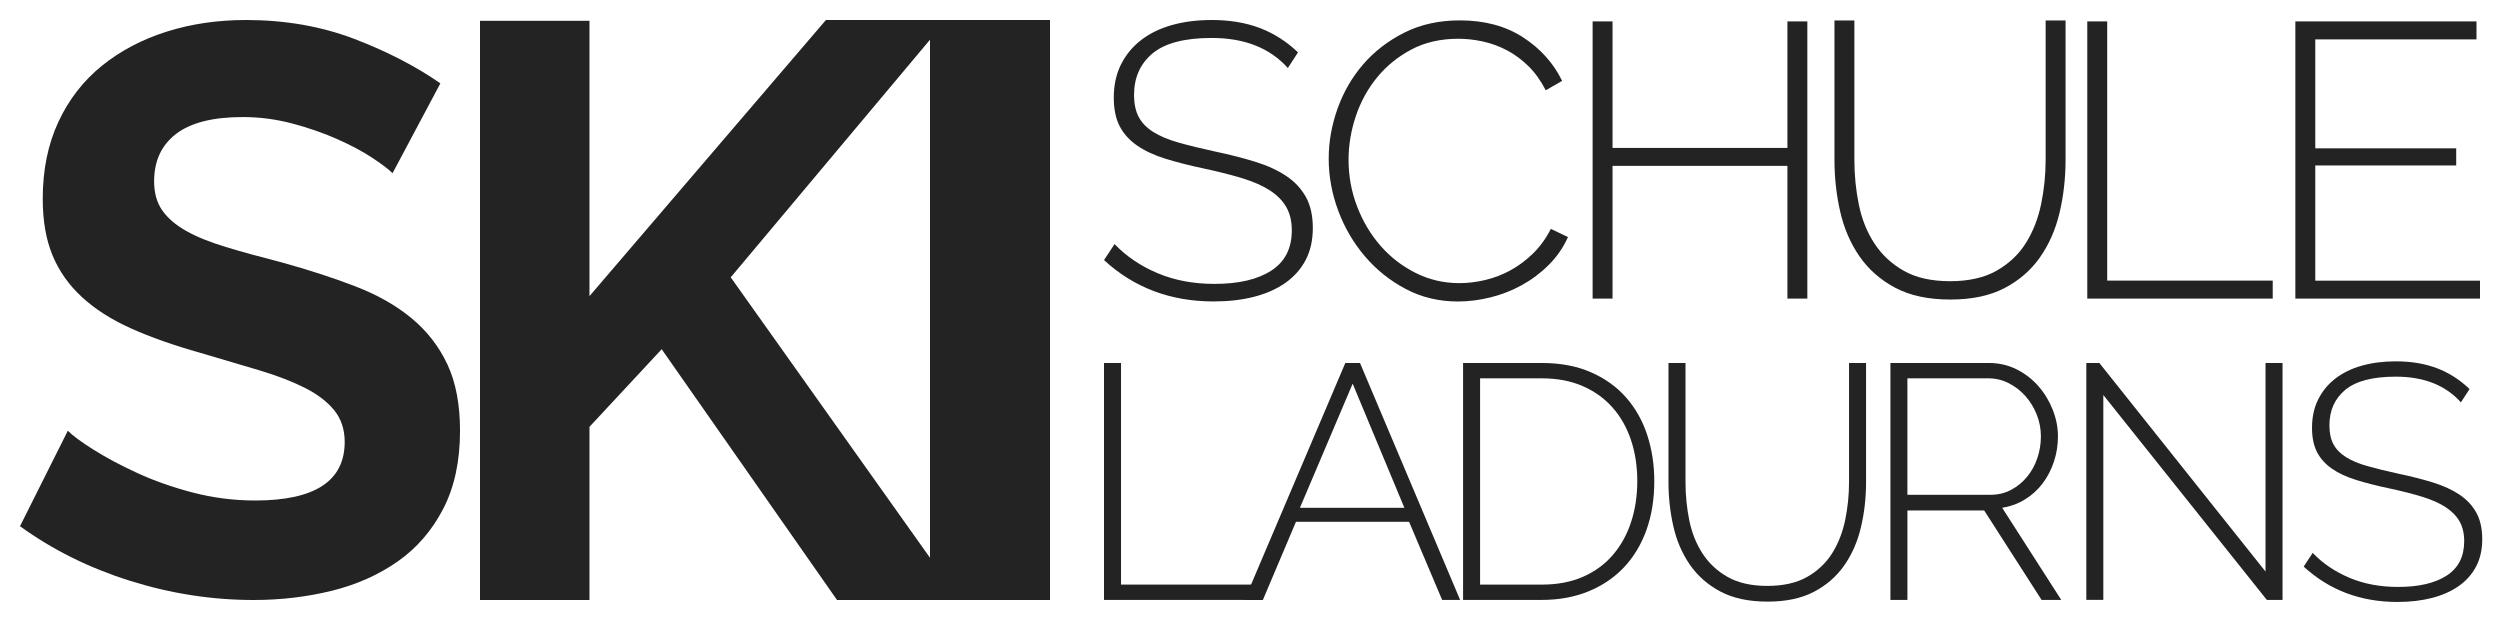
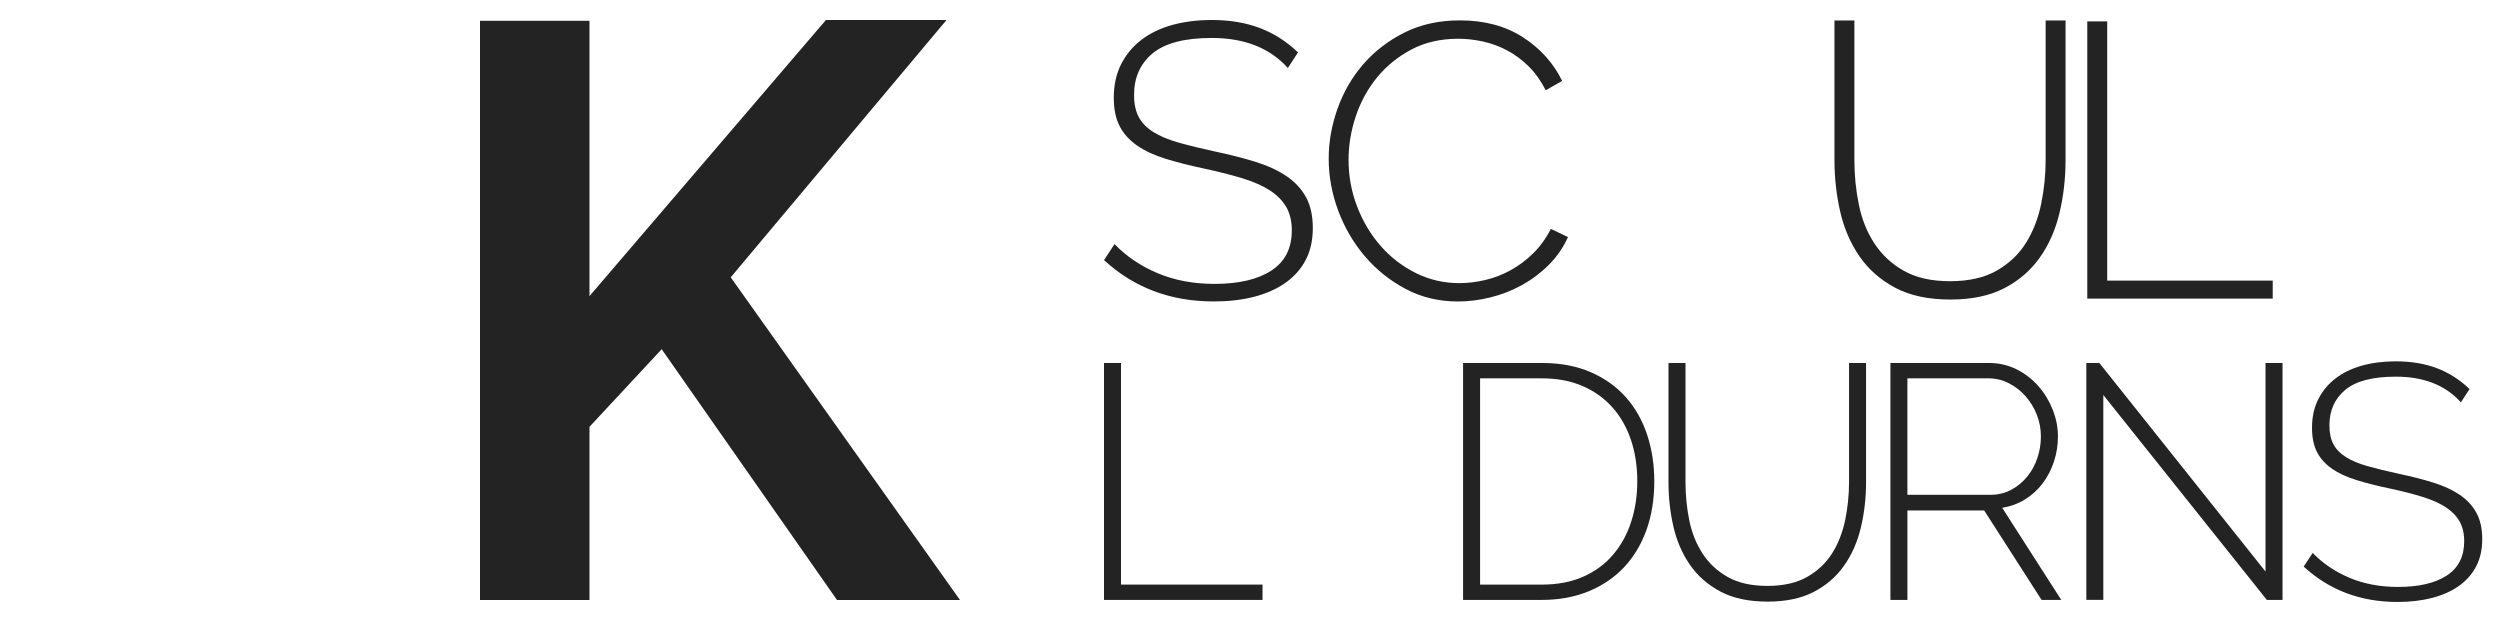
<svg xmlns="http://www.w3.org/2000/svg" version="1.1" id="Livello_1" x="0px" y="0px" width="125px" height="31px" viewBox="0 0 125 31" enable-background="new 0 0 125 31" xml:space="preserve">
-   <path fill="#232323" d="M19.627,8.661c-0.183-0.186-0.517-0.441-1-0.762c-0.484-0.321-1.072-0.635-1.764-0.943  c-0.693-0.307-1.445-0.568-2.255-0.782c-0.811-0.214-1.634-0.321-2.471-0.321c-1.49,0-2.602,0.281-3.333,0.842  C8.071,7.257,7.706,8.046,7.706,9.062c0,0.589,0.137,1.077,0.412,1.464c0.274,0.388,0.673,0.729,1.196,1.023  c0.523,0.295,1.183,0.561,1.981,0.802c0.797,0.241,1.719,0.495,2.765,0.762c1.359,0.375,2.594,0.776,3.706,1.204  c1.111,0.428,2.052,0.962,2.823,1.604c0.771,0.642,1.366,1.411,1.784,2.306c0.418,0.896,0.628,2,0.628,3.309  c0,1.524-0.281,2.828-0.843,3.911c-0.562,1.083-1.321,1.959-2.274,2.627c-0.955,0.669-2.053,1.158-3.294,1.465  C15.346,29.845,14.045,30,12.686,30c-2.092,0-4.157-0.321-6.196-0.963C4.451,28.395,2.621,27.486,1,26.31l2.392-4.774  c0.235,0.241,0.66,0.556,1.275,0.943c0.614,0.387,1.339,0.776,2.176,1.162c0.837,0.388,1.764,0.716,2.784,0.983  s2.065,0.401,3.137,0.401c2.98,0,4.471-0.976,4.471-2.929c0-0.614-0.17-1.136-0.51-1.565c-0.34-0.427-0.824-0.801-1.451-1.122  c-0.628-0.321-1.386-0.615-2.274-0.883c-0.889-0.267-1.882-0.562-2.98-0.883c-1.334-0.375-2.49-0.783-3.471-1.223  c-0.981-0.442-1.798-0.963-2.451-1.565c-0.654-0.602-1.144-1.297-1.471-2.086c-0.327-0.788-0.49-1.731-0.49-2.828  c0-1.444,0.261-2.727,0.784-3.851C3.444,4.971,4.17,4.035,5.098,3.286C6.026,2.538,7.104,1.97,8.333,1.582  C9.562,1.194,10.882,1,12.294,1c1.961,0,3.765,0.315,5.412,0.942c1.647,0.629,3.084,1.371,4.313,2.226L19.627,8.661z" />
  <path fill="#232323" d="M24,30V1.041h5.474v13.765L41.296,1h6.03l-10.79,12.866L48,30h-6.149l-8.767-12.539l-3.61,3.88V30H24z" />
-   <path fill="#232323" d="M46.5,30V1h6v29H46.5z" />
  <path fill="#232323" d="M64.393,3.401c-0.898-1.002-2.167-1.503-3.806-1.503c-1.353,0-2.339,0.257-2.957,0.771  c-0.618,0.514-0.927,1.207-0.927,2.079c0,0.442,0.078,0.81,0.234,1.103c0.156,0.292,0.4,0.543,0.732,0.751  c0.332,0.208,0.751,0.384,1.259,0.527c0.507,0.143,1.119,0.293,1.835,0.449c0.742,0.156,1.415,0.329,2.02,0.517  c0.605,0.189,1.119,0.427,1.542,0.712c0.423,0.287,0.748,0.638,0.976,1.054c0.228,0.417,0.34,0.931,0.34,1.542  s-0.119,1.145-0.359,1.601c-0.241,0.455-0.58,0.836-1.016,1.142c-0.436,0.306-0.956,0.537-1.561,0.693  c-0.605,0.156-1.278,0.234-2.02,0.234c-2.16,0-3.988-0.689-5.484-2.069l0.527-0.8c0.586,0.612,1.301,1.097,2.147,1.454  c0.846,0.358,1.796,0.537,2.85,0.537c1.21,0,2.156-0.221,2.84-0.664s1.025-1.113,1.025-2.011c0-0.455-0.091-0.842-0.273-1.161  c-0.182-0.319-0.452-0.595-0.81-0.83c-0.358-0.234-0.81-0.436-1.357-0.605c-0.547-0.169-1.184-0.332-1.913-0.488  c-0.742-0.156-1.395-0.322-1.962-0.498c-0.566-0.175-1.041-0.397-1.425-0.664c-0.384-0.266-0.673-0.589-0.868-0.966  c-0.195-0.377-0.293-0.852-0.293-1.425c0-0.624,0.12-1.177,0.361-1.659c0.241-0.481,0.576-0.888,1.005-1.22  c0.43-0.332,0.943-0.582,1.542-0.751C59.194,1.085,59.858,1,60.587,1c0.898,0,1.698,0.133,2.401,0.4  c0.703,0.266,1.34,0.673,1.913,1.219L64.393,3.401z" />
  <path fill="#232323" d="M66.435,7.929c0-0.833,0.147-1.662,0.439-2.489c0.294-0.826,0.719-1.565,1.278-2.215  c0.559-0.65,1.247-1.181,2.06-1.591c0.813-0.41,1.74-0.615,2.781-0.615c1.236,0,2.29,0.283,3.162,0.849  c0.871,0.566,1.522,1.292,1.952,2.177l-0.82,0.469c-0.248-0.481-0.537-0.885-0.869-1.21c-0.332-0.325-0.689-0.589-1.073-0.79  c-0.384-0.202-0.784-0.348-1.201-0.439c-0.416-0.091-0.826-0.137-1.23-0.137c-0.885,0-1.666,0.179-2.342,0.537  c-0.676,0.358-1.249,0.823-1.718,1.395c-0.468,0.573-0.823,1.22-1.064,1.942c-0.241,0.723-0.362,1.448-0.362,2.177  c0,0.82,0.144,1.601,0.43,2.342c0.286,0.742,0.676,1.396,1.171,1.962s1.081,1.018,1.757,1.357c0.676,0.338,1.405,0.507,2.186,0.507  c0.417,0,0.846-0.052,1.288-0.156c0.442-0.104,0.866-0.267,1.269-0.488c0.403-0.221,0.781-0.504,1.133-0.849  c0.351-0.345,0.643-0.751,0.879-1.22l0.858,0.41c-0.234,0.521-0.553,0.983-0.956,1.386c-0.404,0.404-0.853,0.742-1.347,1.015  c-0.496,0.273-1.019,0.478-1.572,0.615c-0.553,0.137-1.097,0.205-1.629,0.205c-0.95,0-1.819-0.208-2.606-0.624  c-0.787-0.416-1.468-0.959-2.04-1.63c-0.572-0.67-1.018-1.431-1.337-2.284C66.594,9.683,66.435,8.814,66.435,7.929z" />
-   <path fill="#232323" d="M90.367,1.071v13.858h-0.996V8.293h-8.744v6.636h-0.996V1.071h0.996v6.324h8.744V1.071H90.367z" />
  <path fill="#232323" d="M97.5,14.06c0.937,0,1.715-0.175,2.332-0.527c0.618-0.351,1.106-0.813,1.464-1.385  c0.358-0.573,0.612-1.223,0.762-1.952c0.15-0.729,0.224-1.464,0.224-2.205V1.022h0.996V7.99c0,0.924-0.101,1.809-0.302,2.654  c-0.202,0.846-0.531,1.591-0.986,2.235c-0.456,0.644-1.048,1.155-1.776,1.532c-0.73,0.378-1.627,0.566-2.694,0.566  c-1.106,0-2.029-0.198-2.772-0.596c-0.741-0.397-1.337-0.924-1.786-1.581c-0.449-0.657-0.768-1.402-0.956-2.235  c-0.189-0.833-0.283-1.692-0.283-2.577V1.022h0.996V7.99c0,0.768,0.074,1.516,0.224,2.245c0.149,0.729,0.409,1.376,0.781,1.942  c0.371,0.566,0.862,1.022,1.473,1.366C95.808,13.888,96.576,14.06,97.5,14.06z" />
-   <path fill="#232323" d="M104.364,14.929V1.071h0.996v12.96h8.276v0.898H104.364z" />
-   <path fill="#232323" d="M124,14.031v0.898h-9.232V1.071h9.057v0.898h-8.061v5.446h7.046v0.859h-7.046v5.758H124z" />
+   <path fill="#232323" d="M104.364,14.929V1.071h0.996v12.96h8.276v0.898z" />
  <path fill="#232323" d="M55.2,29.996V18.149h0.851v11.08h7.075v0.767H55.2z" />
-   <path fill="#232323" d="M67.266,18.149H68l5.006,11.846h-0.9l-1.652-3.905h-5.656l-1.653,3.905h-0.918L67.266,18.149z M70.219,25.39  l-2.586-6.207l-2.637,6.207H70.219z" />
  <path fill="#232323" d="M73.154,29.996V18.149h3.937c0.935,0,1.755,0.156,2.462,0.466c0.706,0.312,1.293,0.734,1.76,1.269  c0.467,0.534,0.818,1.159,1.052,1.877c0.233,0.717,0.35,1.482,0.35,2.295c0,0.9-0.131,1.716-0.392,2.444  c-0.262,0.728-0.638,1.351-1.126,1.869c-0.49,0.517-1.083,0.918-1.777,1.201c-0.696,0.284-1.472,0.426-2.328,0.426H73.154z   M81.864,24.056c0-0.745-0.106-1.433-0.317-2.061c-0.212-0.628-0.52-1.17-0.926-1.626c-0.406-0.456-0.904-0.813-1.494-1.068  c-0.59-0.256-1.268-0.384-2.036-0.384h-3.087v10.313h3.087c0.779,0,1.466-0.131,2.061-0.392c0.595-0.262,1.093-0.626,1.493-1.094  c0.4-0.466,0.704-1.014,0.909-1.643C81.761,25.472,81.864,24.79,81.864,24.056z" />
  <path fill="#232323" d="M88.364,29.295c0.802,0,1.466-0.15,1.994-0.45c0.529-0.3,0.945-0.696,1.252-1.185  c0.306-0.489,0.522-1.045,0.651-1.668c0.127-0.622,0.191-1.252,0.191-1.885v-5.957h0.851v5.957c0,0.789-0.087,1.546-0.259,2.269  c-0.173,0.723-0.453,1.36-0.843,1.911c-0.389,0.551-0.895,0.987-1.517,1.31c-0.623,0.323-1.391,0.484-2.303,0.484  c-0.946,0-1.735-0.169-2.37-0.509c-0.634-0.339-1.143-0.789-1.527-1.351c-0.384-0.561-0.657-1.198-0.818-1.911  c-0.161-0.711-0.242-1.445-0.242-2.202v-5.957h0.851v5.957c0,0.656,0.064,1.295,0.191,1.919c0.128,0.623,0.351,1.176,0.668,1.66  c0.317,0.484,0.736,0.874,1.26,1.168C86.917,29.147,87.573,29.295,88.364,29.295z" />
  <path fill="#232323" d="M94.521,29.996V18.149h4.922c0.501,0,0.962,0.106,1.385,0.317c0.423,0.212,0.786,0.492,1.093,0.842  c0.306,0.35,0.545,0.745,0.718,1.185c0.172,0.439,0.258,0.881,0.258,1.326c0,0.434-0.066,0.853-0.2,1.26s-0.323,0.771-0.567,1.093  c-0.245,0.323-0.54,0.59-0.885,0.802c-0.344,0.211-0.723,0.35-1.135,0.417l2.953,4.605h-0.984l-2.87-4.472h-3.838v4.472H94.521z   M95.371,24.74h4.155c0.378,0,0.723-0.084,1.035-0.25c0.311-0.167,0.578-0.387,0.8-0.66c0.223-0.272,0.392-0.584,0.509-0.934  s0.175-0.709,0.175-1.076c0-0.378-0.069-0.742-0.209-1.093c-0.14-0.35-0.328-0.659-0.567-0.926  c-0.239-0.268-0.517-0.482-0.834-0.643c-0.317-0.161-0.659-0.242-1.027-0.242h-4.038V24.74z" />
  <path fill="#232323" d="M105.166,19.75v10.245h-0.85V18.149h0.651l8.309,10.429V18.149h0.851v11.846h-0.785L105.166,19.75z" />
  <path fill="#232323" d="M123.045,20.118c-0.767-0.857-1.852-1.285-3.254-1.285c-1.157,0-1.999,0.22-2.528,0.66  c-0.529,0.439-0.792,1.032-0.792,1.776c0,0.379,0.067,0.693,0.201,0.943c0.133,0.251,0.341,0.464,0.625,0.643  s0.643,0.328,1.076,0.45c0.434,0.123,0.956,0.251,1.568,0.384c0.633,0.133,1.21,0.281,1.727,0.442  c0.517,0.162,0.956,0.365,1.318,0.609c0.362,0.245,0.64,0.546,0.834,0.901c0.195,0.356,0.292,0.795,0.292,1.318  c0,0.523-0.103,0.98-0.309,1.369c-0.206,0.389-0.495,0.715-0.868,0.976c-0.373,0.262-0.818,0.459-1.335,0.593  s-1.093,0.201-1.727,0.201c-1.846,0-3.41-0.59-4.689-1.769l0.451-0.684c0.5,0.523,1.112,0.937,1.835,1.244  c0.723,0.306,1.535,0.458,2.436,0.458c1.035,0,1.844-0.188,2.428-0.567c0.584-0.378,0.876-0.951,0.876-1.718  c0-0.39-0.077-0.72-0.233-0.993c-0.156-0.273-0.387-0.509-0.693-0.71c-0.307-0.2-0.693-0.372-1.16-0.516  c-0.467-0.145-1.012-0.284-1.635-0.418c-0.634-0.133-1.194-0.275-1.677-0.426c-0.484-0.15-0.89-0.339-1.218-0.567  c-0.328-0.228-0.575-0.503-0.742-0.826s-0.251-0.728-0.251-1.218c0-0.534,0.103-1.006,0.309-1.419  c0.206-0.411,0.492-0.759,0.86-1.043c0.367-0.283,0.807-0.497,1.318-0.642c0.512-0.145,1.08-0.217,1.702-0.217  c0.768,0,1.452,0.114,2.053,0.342c0.6,0.228,1.146,0.575,1.635,1.043L123.045,20.118z" />
</svg>